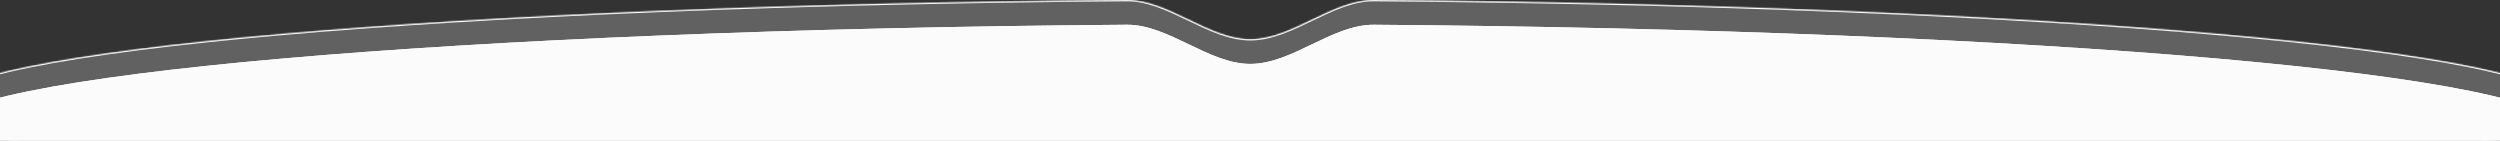
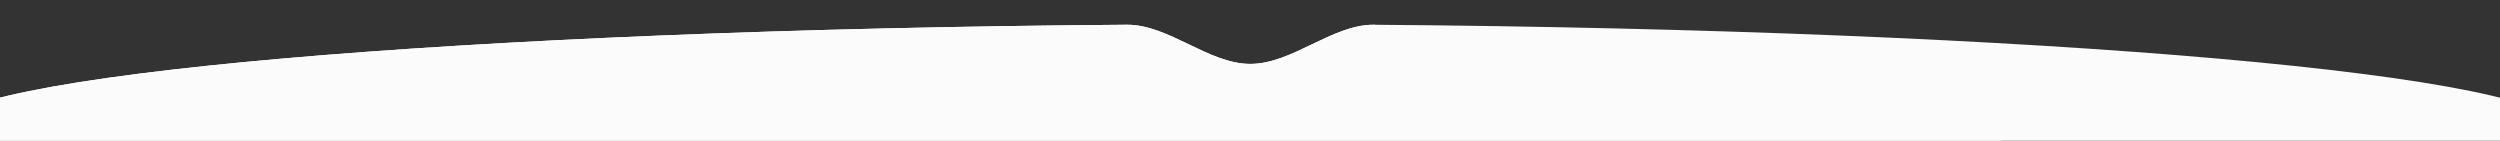
<svg xmlns="http://www.w3.org/2000/svg" width="1920" height="108" viewBox="0 0 1920 108" fill="none">
  <rect x="0" y="0" width="1920" height="108" fill="#333333" stroke="none" />
  <g data-figma-bg-blur-radius="13">
    <mask id="path-1-inside-1_2995_344" fill="white">
-       <path d="M865.322 0.001C897.515 -0.24 928.084 30.088 960.278 30.088V30.088V30.088C992.47 30.088 1023.04 -0.236 1055.23 0.007C1567.19 3.874 1967.84 38.579 1967.84 80.822C1967.84 125.654 1516.58 161.997 959.922 161.997C403.262 161.997 -48 125.654 -48 80.822C-47.999 38.56 353.023 3.842 865.322 0.001Z" />
-     </mask>
-     <path d="M865.322 0.001C897.515 -0.24 928.084 30.088 960.278 30.088V30.088V30.088C992.47 30.088 1023.04 -0.236 1055.23 0.007C1567.19 3.874 1967.84 38.579 1967.84 80.822C1967.84 125.654 1516.58 161.997 959.922 161.997C403.262 161.997 -48 125.654 -48 80.822C-47.999 38.56 353.023 3.842 865.322 0.001Z" fill="white" fill-opacity="0.23" />
+       </mask>
    <path d="M1967.84 80.822L1968.84 80.822L1968.84 80.822L1967.84 80.822ZM959.922 161.997L959.922 162.997H959.922V161.997ZM-48 80.822L-49 80.822V80.822H-48ZM1055.23 0.007L1055.22 1.007C1311.19 2.941 1539.31 12.583 1703.43 27.02C1785.5 34.239 1851.54 42.654 1897.04 51.898C1919.8 56.521 1937.38 61.342 1949.24 66.303C1955.18 68.785 1959.63 71.279 1962.58 73.761C1965.53 76.251 1966.84 78.608 1966.84 80.822L1967.84 80.822L1968.84 80.822C1968.84 77.756 1967.03 74.892 1963.86 72.231C1960.69 69.561 1956.03 66.974 1950.01 64.458C1937.97 59.42 1920.24 54.569 1897.44 49.938C1851.83 40.672 1785.7 32.249 1703.61 25.028C1539.42 10.585 1311.23 0.941 1055.24 -0.993L1055.23 0.007ZM1967.84 80.822H1966.84C1966.84 83.173 1965.37 85.685 1962.02 88.338C1958.69 90.979 1953.68 93.624 1947 96.251C1933.66 101.501 1913.93 106.585 1888.45 111.437C1837.5 121.139 1763.74 129.881 1672.55 137.225C1490.19 151.912 1238.23 160.997 959.922 160.997V161.997V162.997C1238.27 162.997 1490.28 153.911 1672.71 139.218C1763.92 131.873 1837.77 123.123 1888.82 113.402C1914.34 108.542 1934.22 103.431 1947.73 98.112C1954.49 95.455 1959.71 92.723 1963.26 89.906C1966.8 87.101 1968.84 84.076 1968.84 80.822H1967.84ZM959.922 161.997L959.922 160.997C681.61 160.997 429.657 151.912 247.294 137.225C156.107 129.881 82.345 121.139 31.395 111.437C5.911 106.585 -13.818 101.501 -27.156 96.251C-33.831 93.624 -38.846 90.978 -42.175 88.338C-45.521 85.685 -47 83.173 -47 80.822H-48H-49C-49 84.076 -46.954 87.101 -43.418 89.906C-39.864 92.723 -34.641 95.455 -27.889 98.112C-14.375 103.431 5.5 108.542 31.02 113.402C82.077 123.123 155.922 131.873 247.133 139.218C429.565 153.911 681.574 162.997 959.922 162.997L959.922 161.997ZM-48 80.822L-47 80.822C-47 78.607 -45.688 76.249 -42.727 73.757C-39.777 71.275 -35.324 68.779 -29.382 66.296C-17.507 61.333 0.083 56.51 22.864 51.885C68.409 42.638 134.502 34.22 216.637 27C380.894 12.561 609.196 2.922 865.329 1.001L865.322 0.001L865.314 -0.999C609.148 0.922 380.79 10.562 216.461 25.008C134.303 32.23 68.122 40.656 22.466 49.925C-0.354 54.558 -18.096 59.411 -30.153 64.451C-36.177 66.968 -40.841 69.556 -44.015 72.227C-47.179 74.889 -49 77.755 -49 80.822L-48 80.822ZM960.278 30.088V31.088C976.646 31.088 992.551 23.383 1008.19 15.858C1023.93 8.283 1039.4 0.888 1055.22 1.007L1055.23 0.007L1055.24 -0.993C1038.87 -1.116 1022.96 6.529 1007.32 14.055C991.578 21.631 976.103 29.088 960.278 29.088V30.088ZM960.278 30.088L960.278 29.088C944.453 29.088 928.977 21.63 913.233 14.053C897.593 6.526 881.686 -1.121 865.314 -0.999L865.322 0.001L865.329 1.001C881.151 0.883 896.625 8.279 912.366 15.855C928.004 23.382 943.91 31.088 960.278 31.088L960.278 30.088Z" fill="white" mask="url(#path-1-inside-1_2995_344)" />
  </g>
  <path d="M865.322 19.001C897.515 18.76 928.084 49.088 960.278 49.088V49.088V49.088C992.47 49.088 1023.04 18.764 1055.23 19.007C1567.19 22.875 1967.84 57.579 1967.84 99.822C1967.84 144.654 1516.58 180.997 959.922 180.997C403.262 180.997 -48 144.654 -48 99.822C-47.999 57.56 353.023 22.842 865.322 19.001Z" fill="#FBFBFB" />
-   <path d="M865.322 19.001C897.515 18.76 928.084 49.088 960.278 49.088V49.088V49.088C992.47 49.088 1023.04 18.764 1055.23 19.007C1567.19 22.875 1967.84 57.579 1967.84 99.822C1967.84 144.654 1516.58 180.997 959.922 180.997C403.262 180.997 -48 144.654 -48 99.822C-47.999 57.56 353.023 22.842 865.322 19.001Z" fill="#FBFBFB" />
+   <path d="M865.322 19.001C897.515 18.76 928.084 49.088 960.278 49.088V49.088V49.088C992.47 49.088 1023.04 18.764 1055.23 19.007C1967.84 144.654 1516.58 180.997 959.922 180.997C403.262 180.997 -48 144.654 -48 99.822C-47.999 57.56 353.023 22.842 865.322 19.001Z" fill="#FBFBFB" />
  <defs>
    <clipPath id="bgblur_0_2995_344_clip_path" transform="translate(61 13)">
-       <path d="M865.322 0.001C897.515 -0.24 928.084 30.088 960.278 30.088V30.088V30.088C992.47 30.088 1023.04 -0.236 1055.23 0.007C1567.19 3.874 1967.84 38.579 1967.84 80.822C1967.84 125.654 1516.58 161.997 959.922 161.997C403.262 161.997 -48 125.654 -48 80.822C-47.999 38.56 353.023 3.842 865.322 0.001Z" />
-     </clipPath>
+       </clipPath>
  </defs>
</svg>